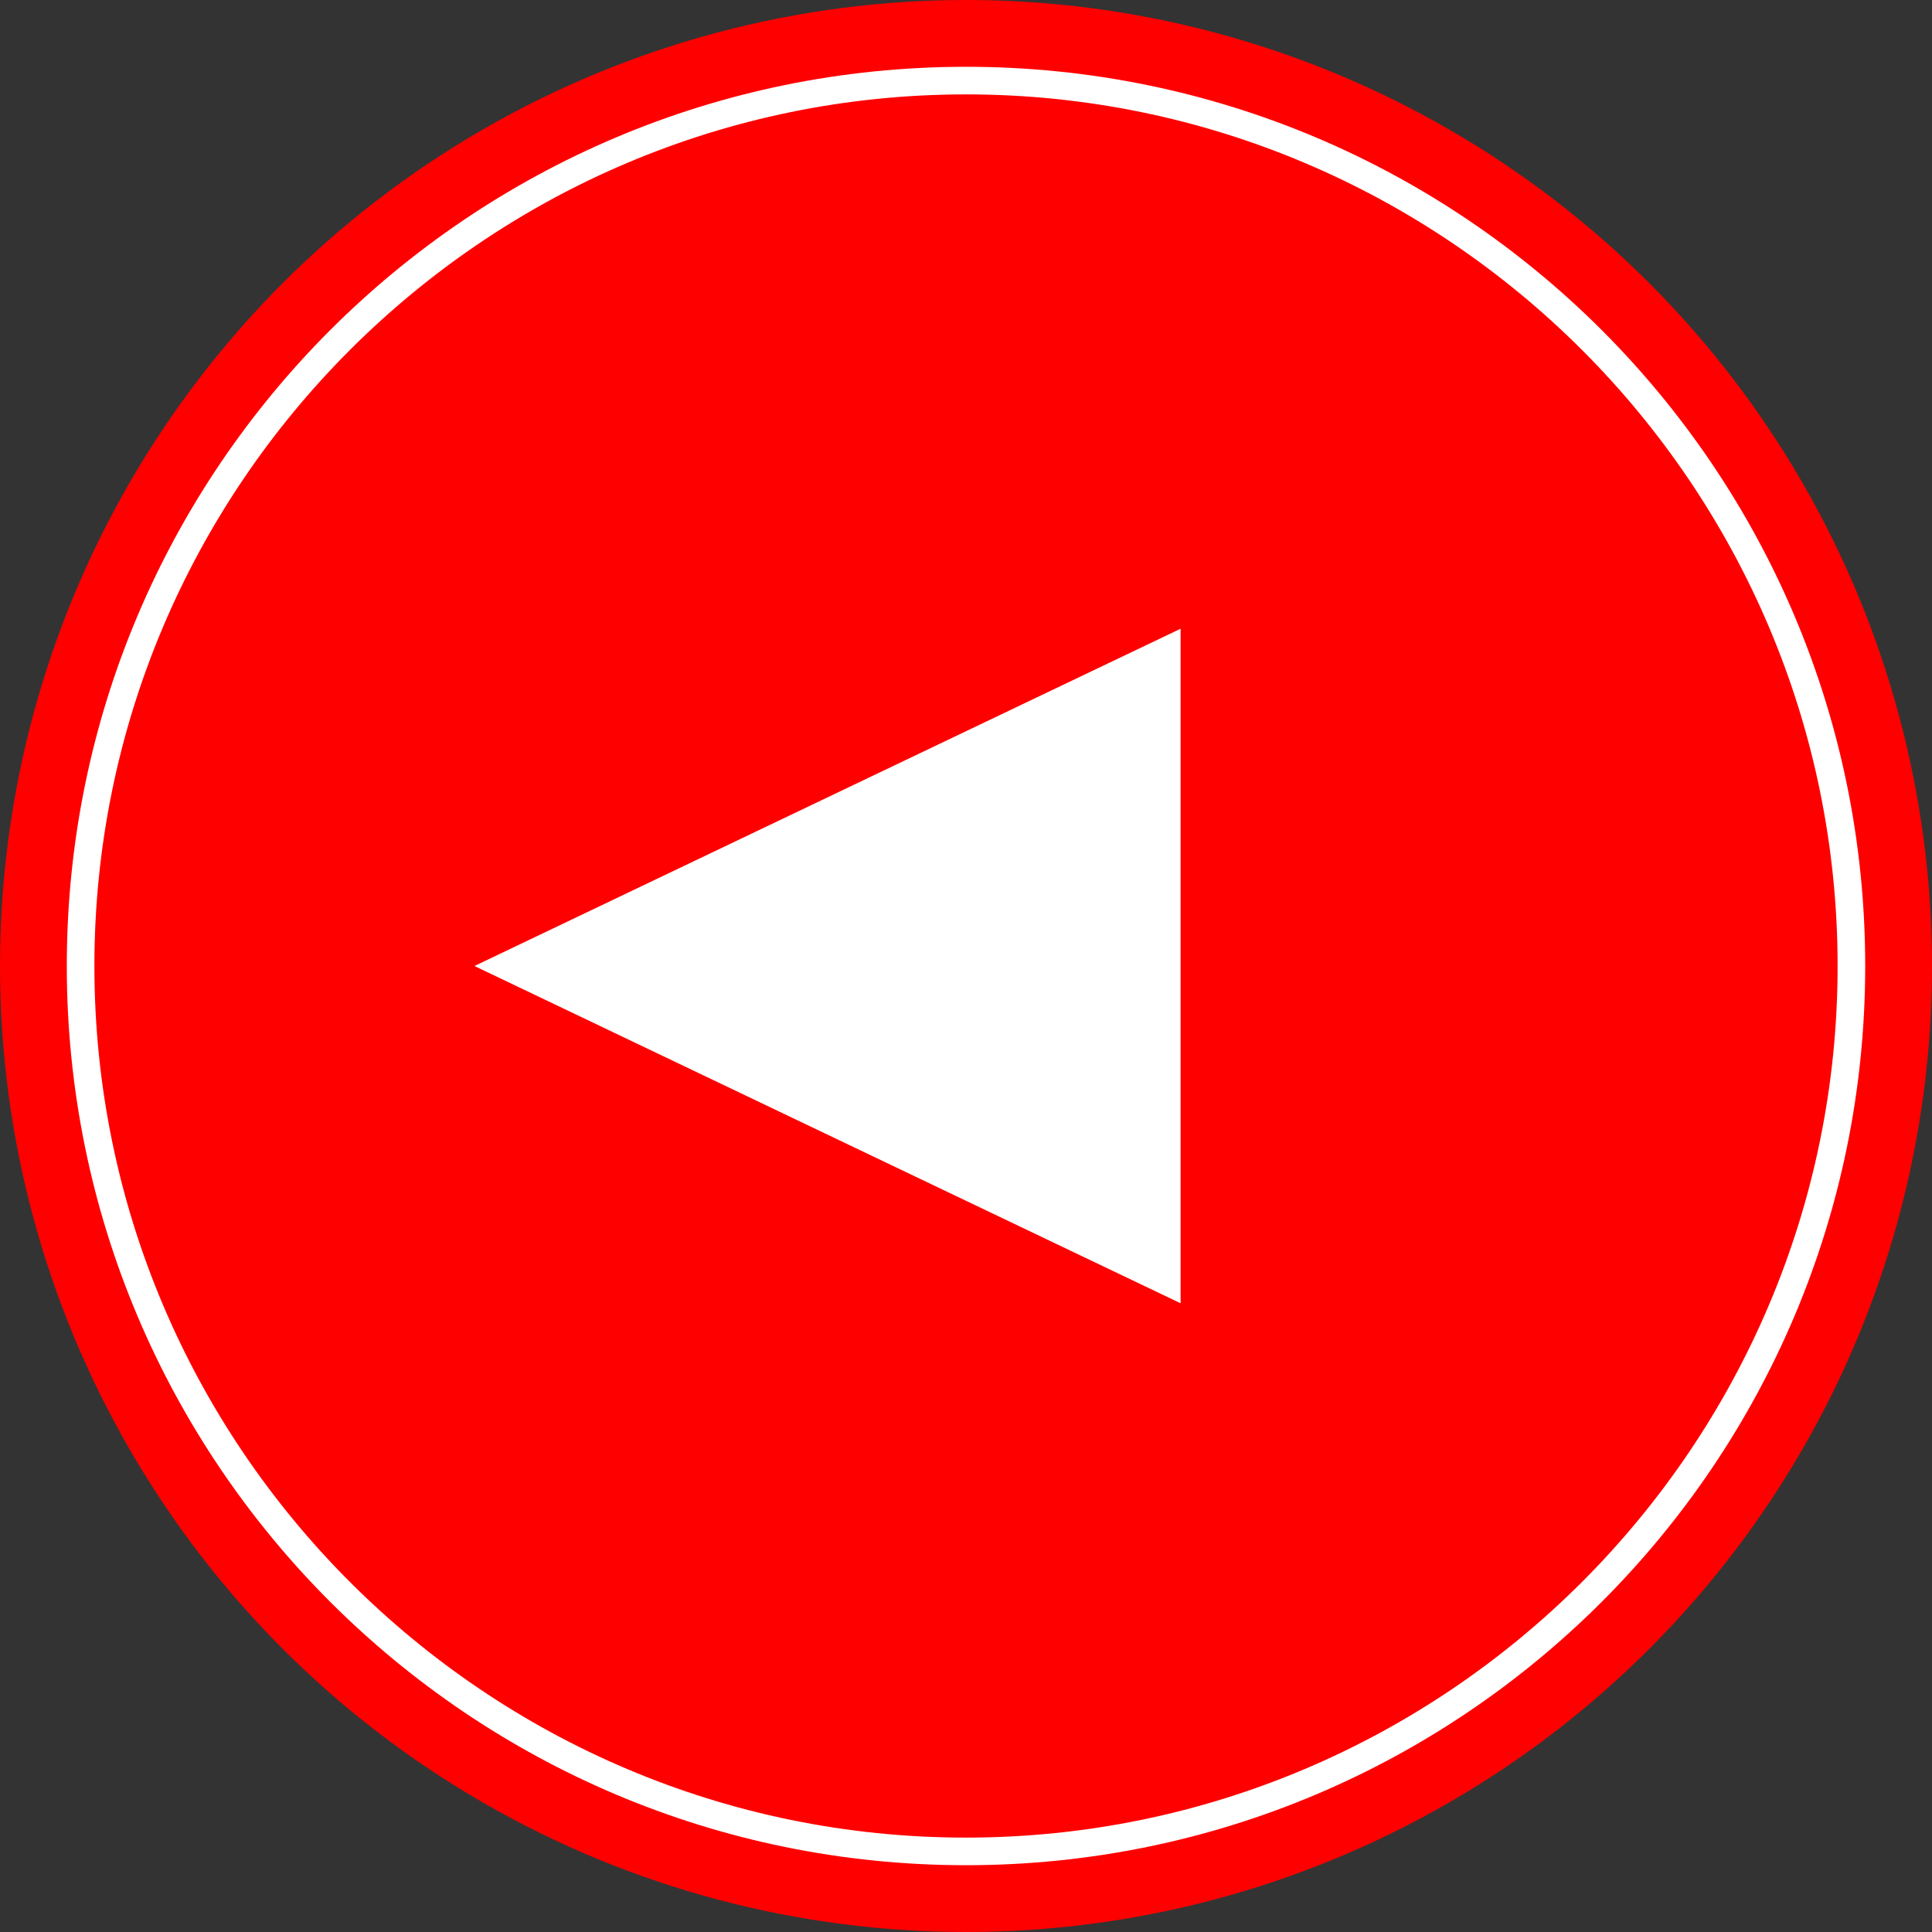
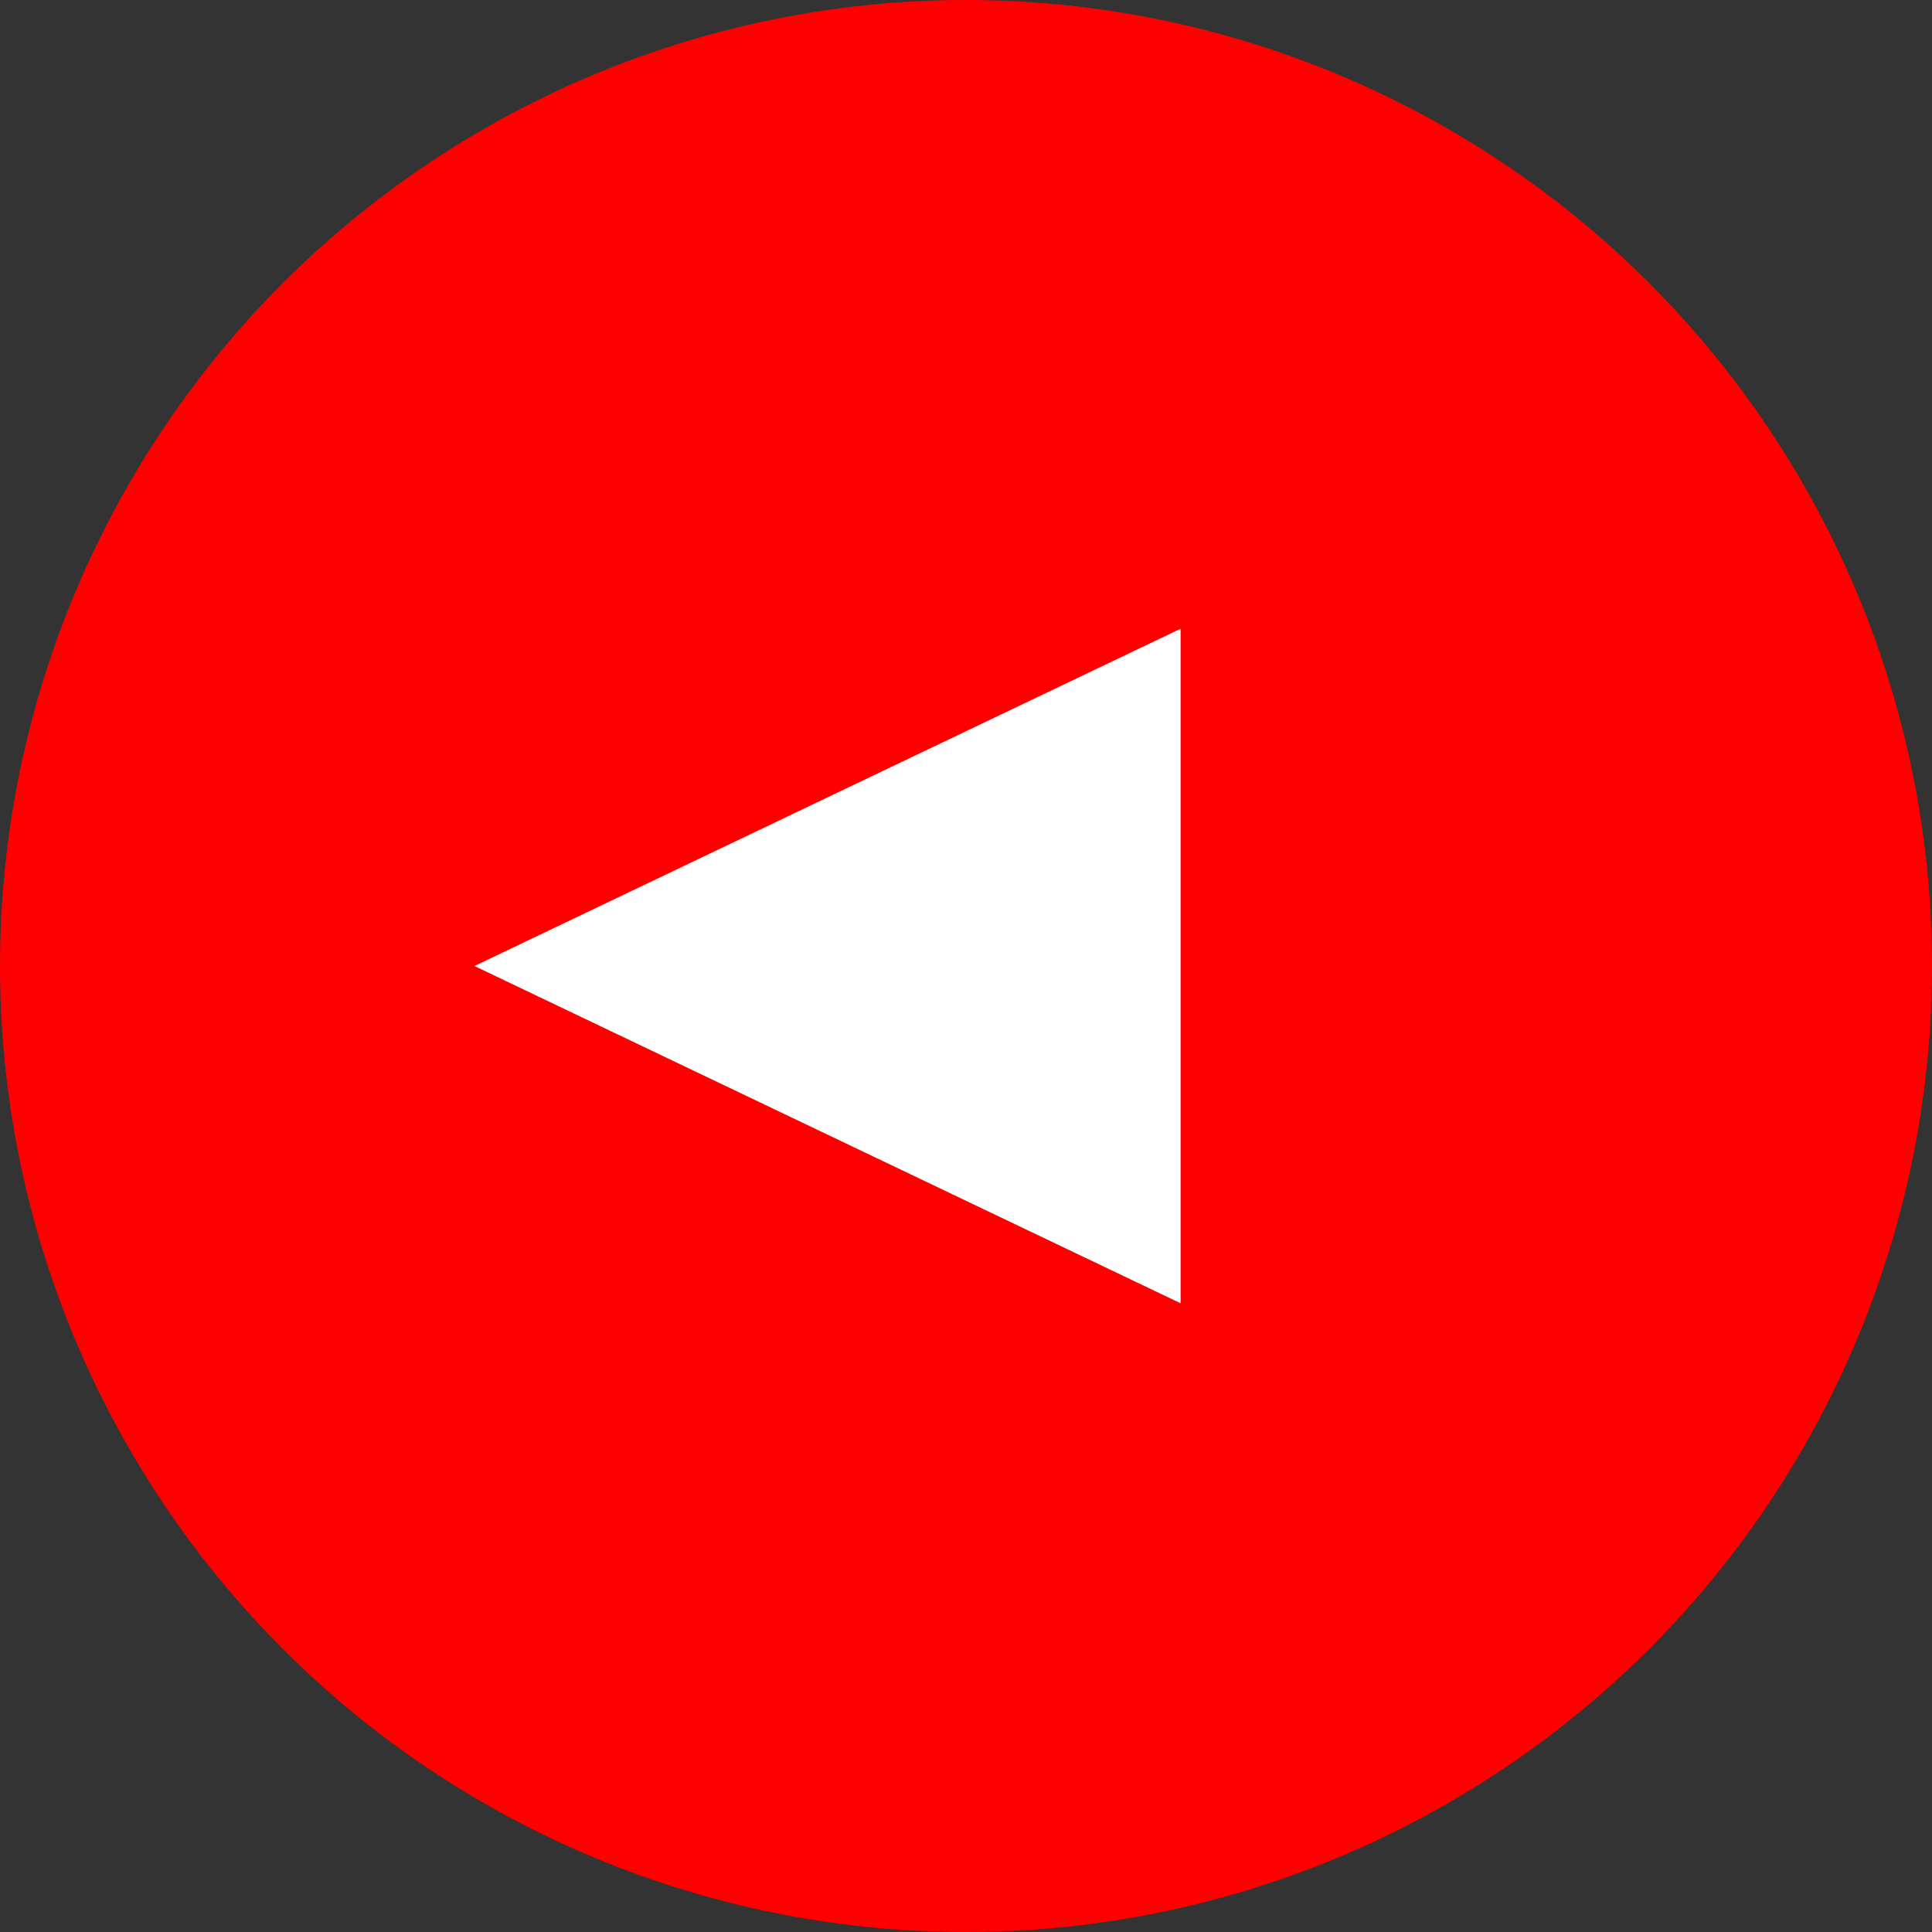
<svg xmlns="http://www.w3.org/2000/svg" id="_圖層_1" data-name="圖層 1" viewBox="0 0 140 140">
  <rect x="0" y="0" width="140" height="140" fill="#333333" stroke="none" />
  <defs>
    <style>
      .cls-1 {
        fill: #fff;
      }

      .cls-2 {
        fill: red;
      }
    </style>
  </defs>
  <g>
    <circle class="cls-2" cx="70" cy="70" r="70" />
-     <path class="cls-1" d="M70,6.84c34.83,0,63.16,28.34,63.16,63.16s-28.34,63.16-63.16,63.16S6.84,104.83,6.84,70,35.17,6.84,70,6.84M70,4.84C34.01,4.84,4.84,34.01,4.84,70s29.18,65.16,65.16,65.16,65.16-29.18,65.16-65.16S105.99,4.84,70,4.84h0Z" />
  </g>
  <polygon class="cls-1" points="85.55 94.44 85.55 45.56 34.38 70 85.55 94.44" />
</svg>